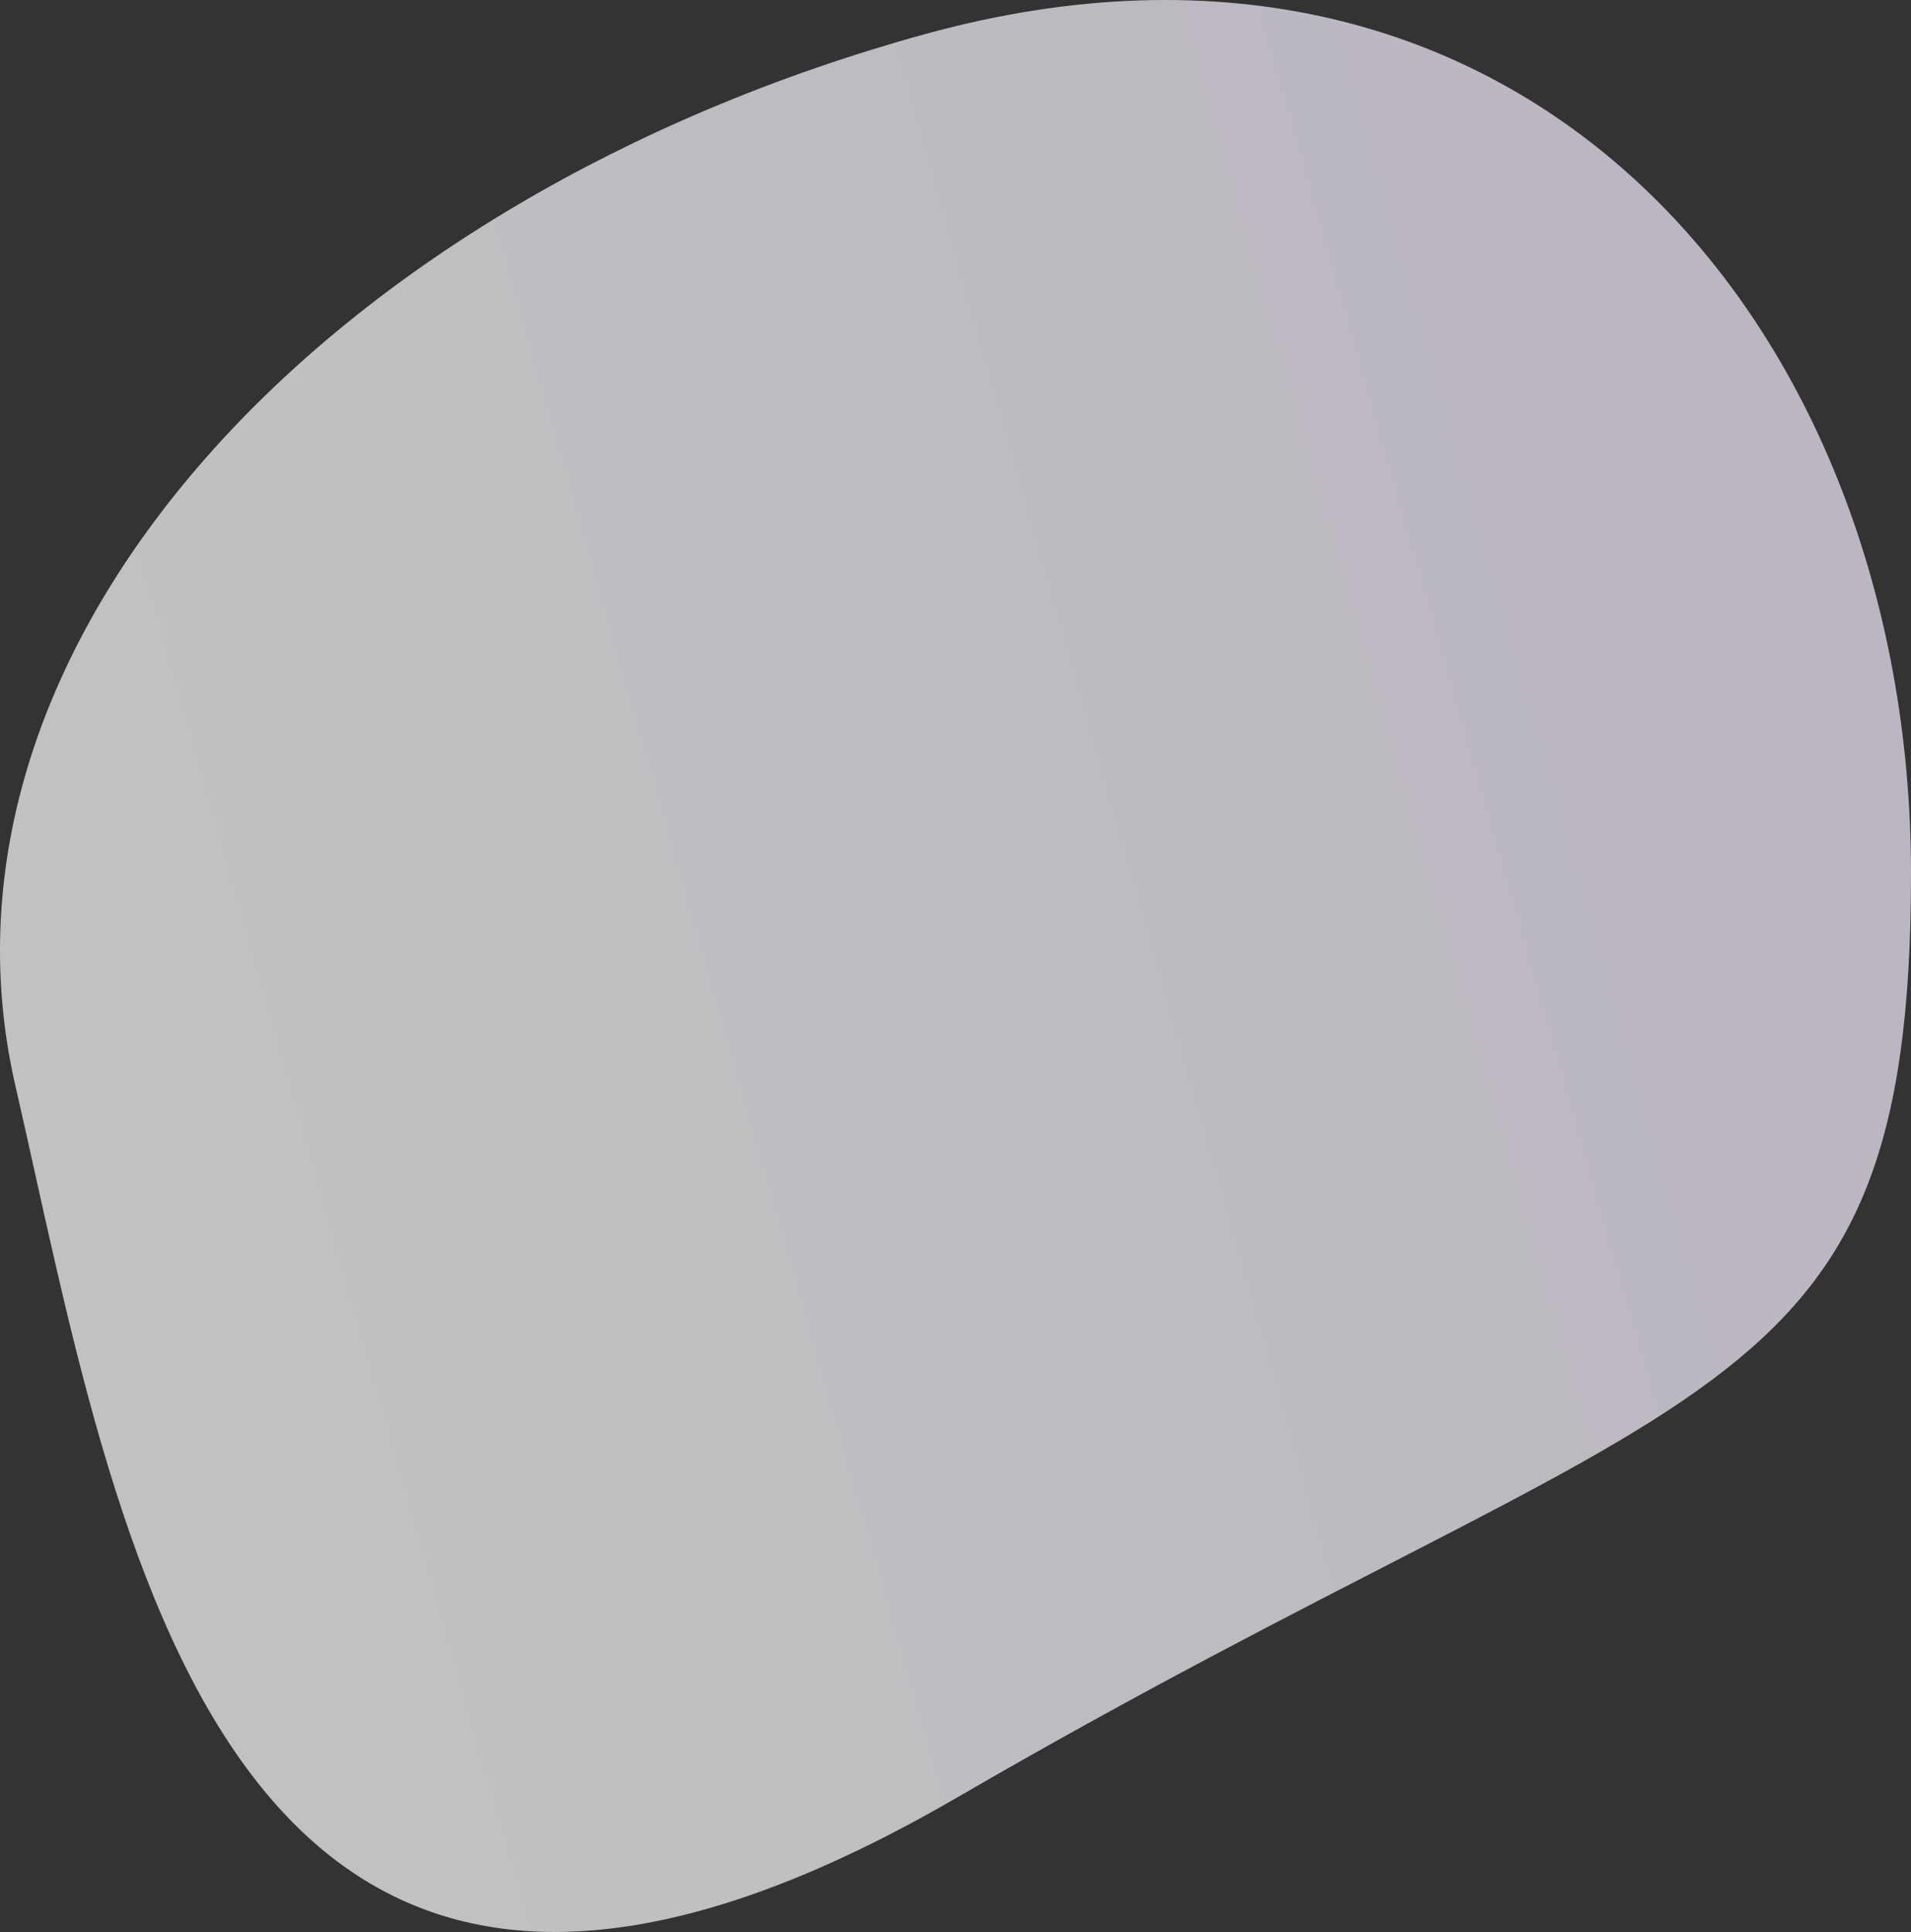
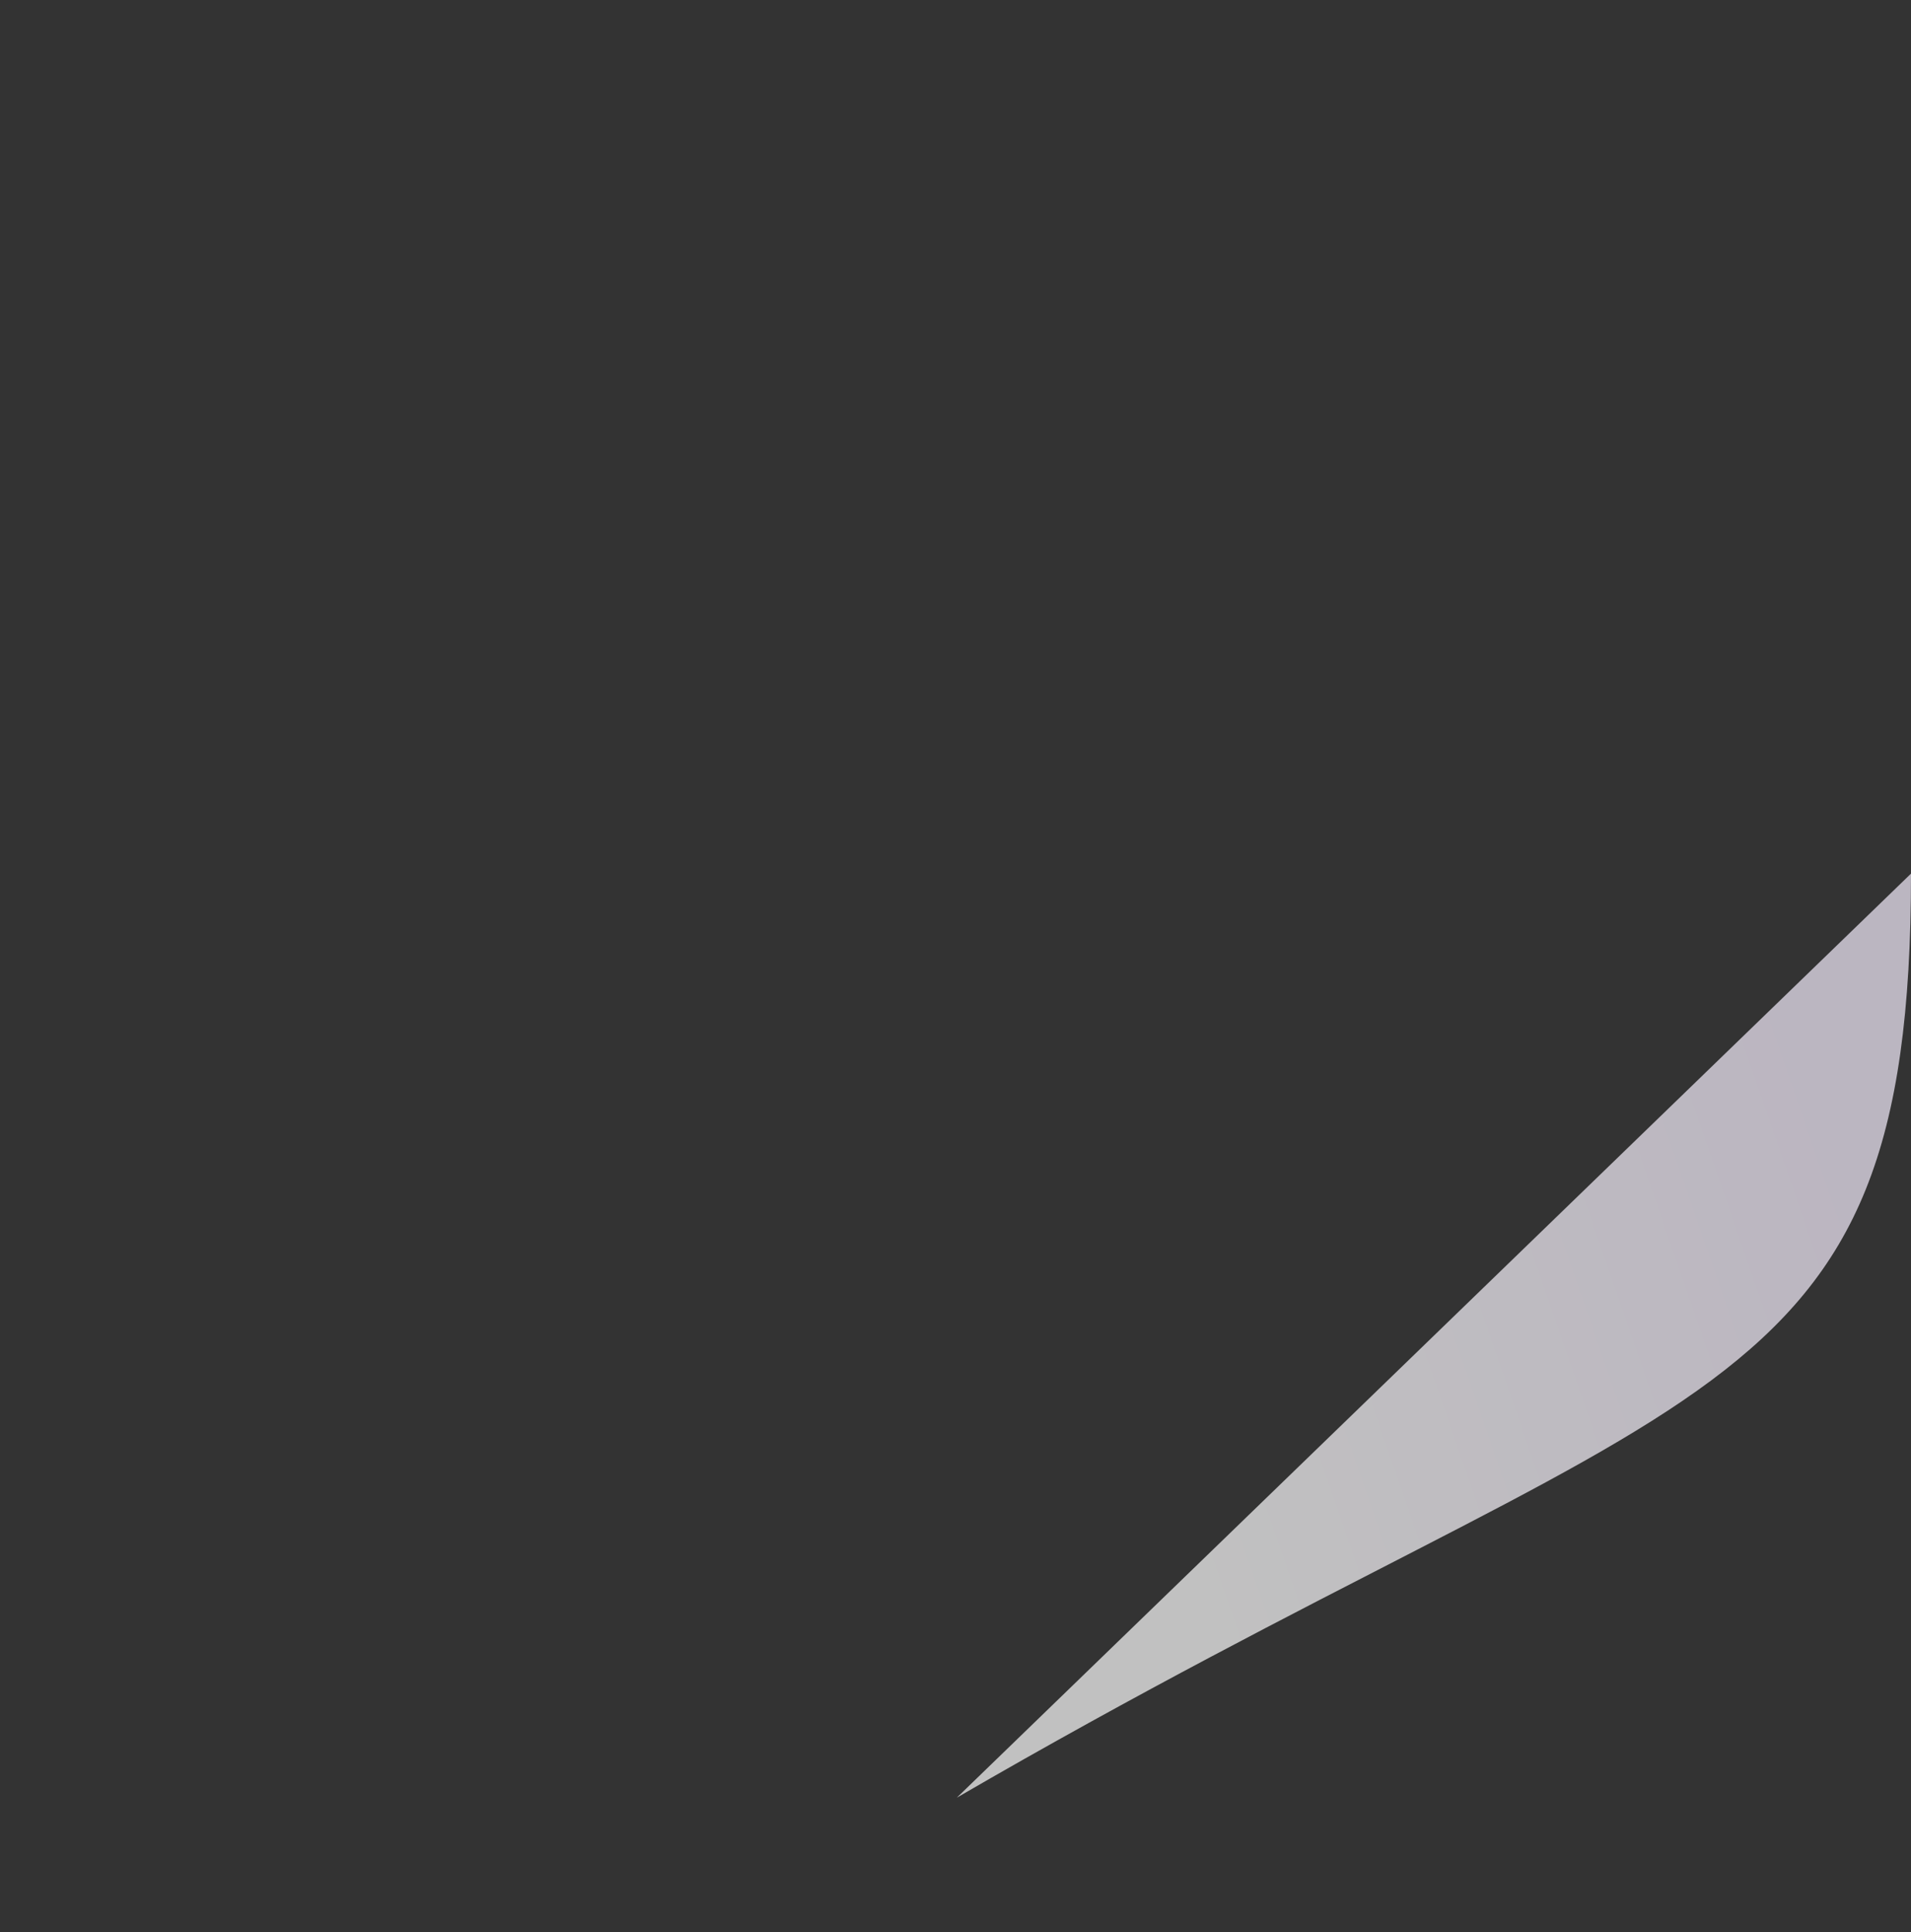
<svg xmlns="http://www.w3.org/2000/svg" width="821.886" height="830.754" viewBox="0 0 821.886 830.754">
  <rect x="0" y="0" width="821.886" height="830.754" fill="#333333" stroke="none" />
  <defs>
    <linearGradient id="linear-gradient" x1="0.164" y1="0.546" x2="0.914" y2="0.292" gradientUnits="objectBoundingBox">
      <stop offset="0" stop-color="#fff" />
      <stop offset="1" stop-color="#f7efff" />
    </linearGradient>
  </defs>
-   <path id="Oval" d="M411.507,773C729.466,588.447,821.886,611.615,821.886,375.658S654.96-56.173,397.7,14.708-37.153,276.626,6.641,467,93.548,957.554,411.507,773Z" transform="translate(0 0)" opacity="0.698" fill="url(#linear-gradient)" />
+   <path id="Oval" d="M411.507,773C729.466,588.447,821.886,611.615,821.886,375.658Z" transform="translate(0 0)" opacity="0.698" fill="url(#linear-gradient)" />
</svg>